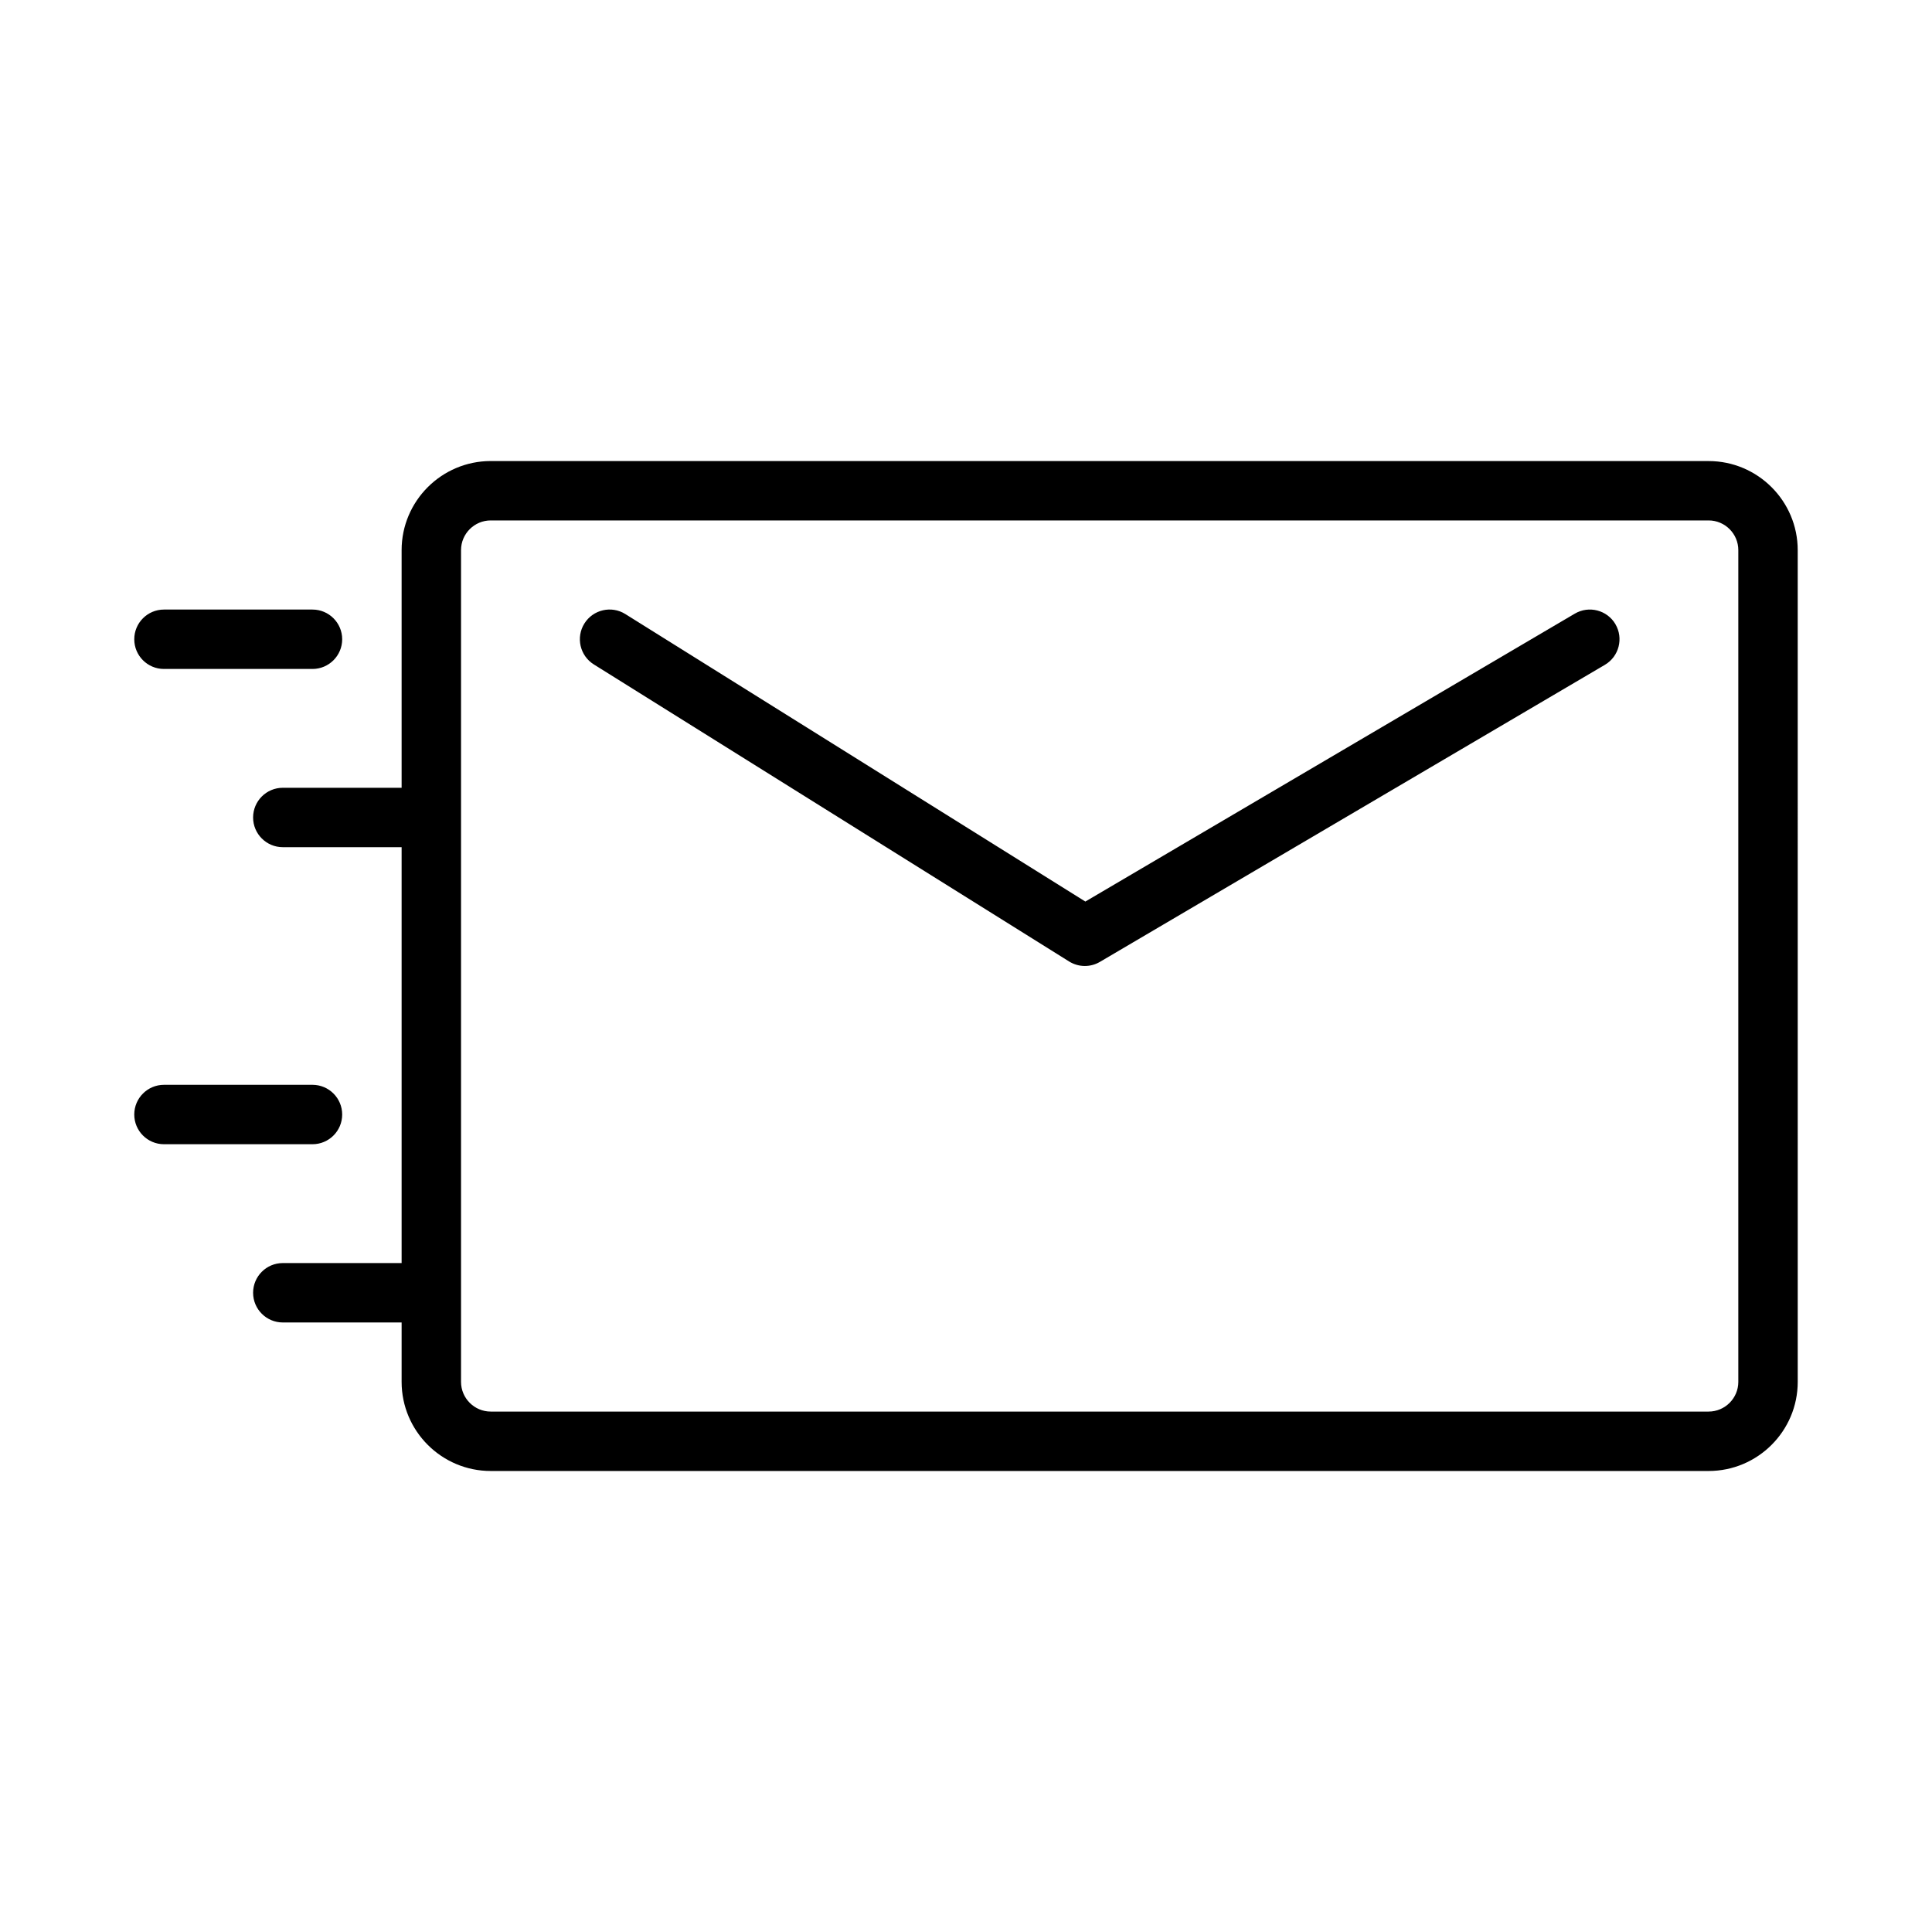
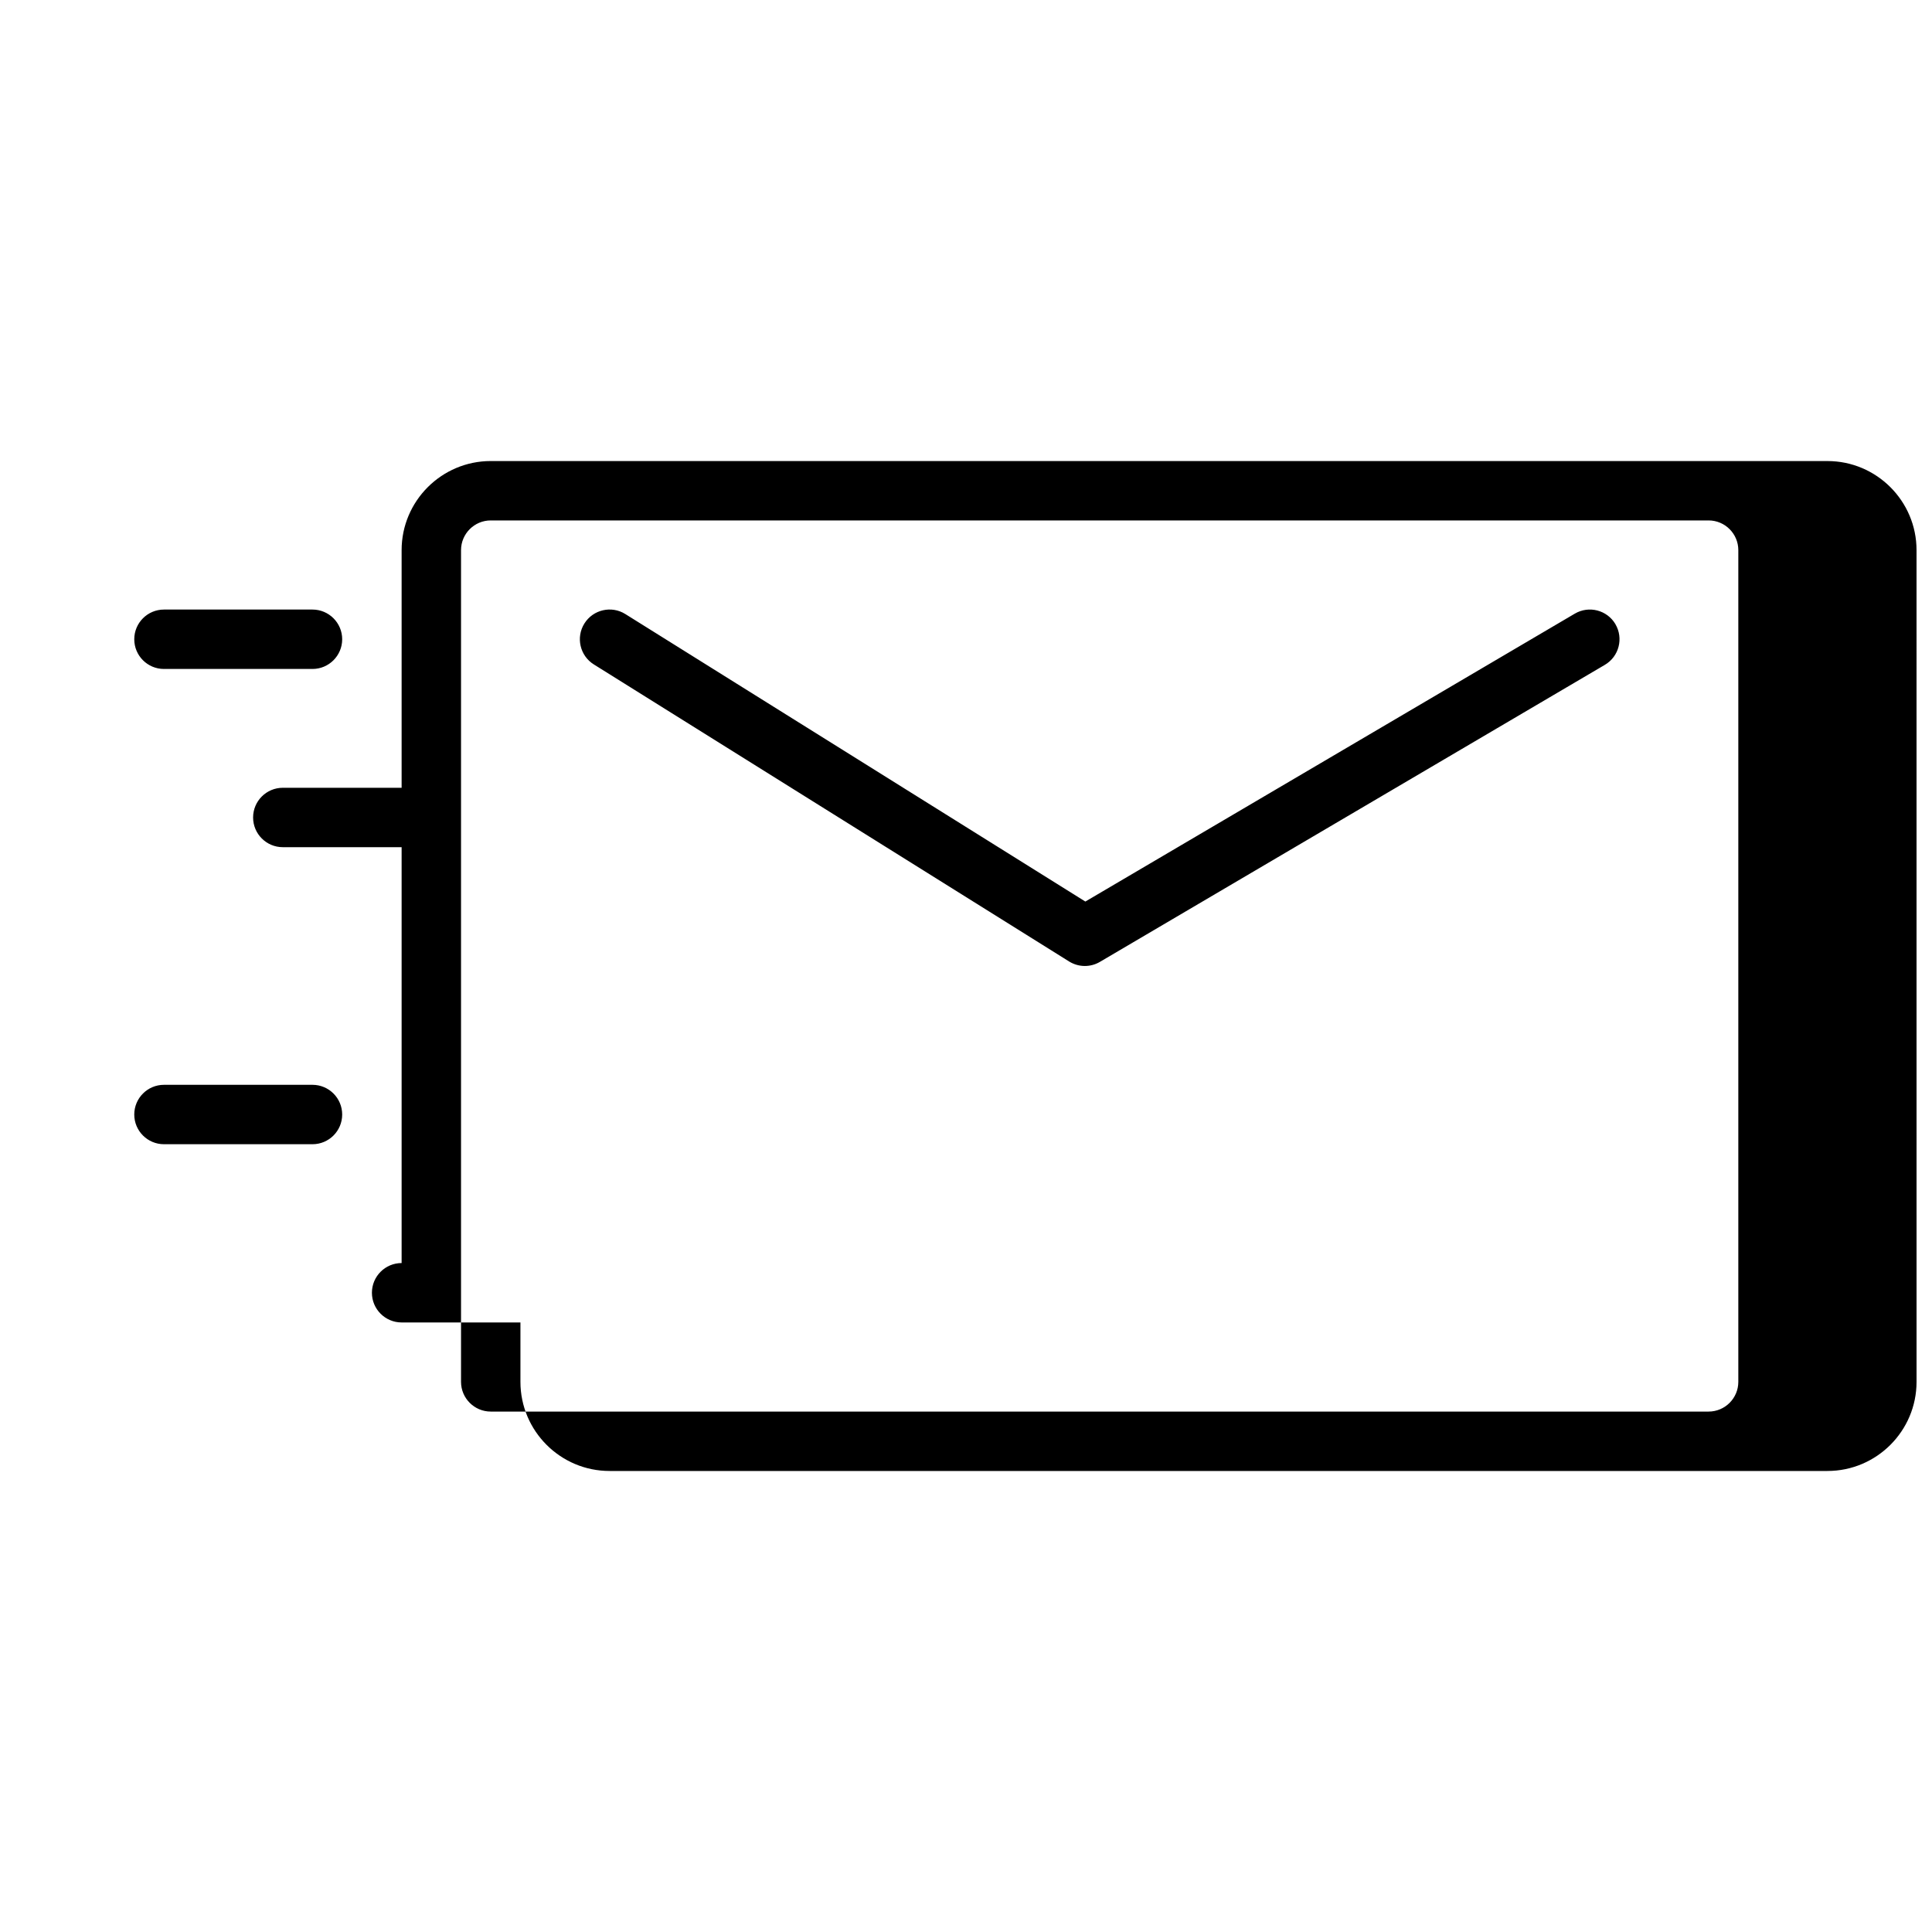
<svg xmlns="http://www.w3.org/2000/svg" fill="#000000" width="800px" height="800px" version="1.1" viewBox="144 144 512 512">
-   <path d="m596.8 266.18h-322.75c-13.02 0-23.617 10.598-23.617 23.617v62.977l-31.488-0.004c-4.344 0-7.871 3.527-7.871 7.871s3.527 7.871 7.871 7.871h31.488v110.21l-31.488 0.004c-4.344 0-7.871 3.527-7.871 7.871s3.527 7.871 7.871 7.871h31.488v15.742c0 13.02 10.598 23.617 23.617 23.617h322.75c13.02 0 23.617-10.598 23.617-23.617l-0.004-220.41c0-13.02-10.594-23.613-23.613-23.613zm7.871 244.03c0 4.336-3.535 7.871-7.871 7.871h-322.75c-4.336 0-7.871-3.535-7.871-7.871v-220.42c0-4.336 3.535-7.871 7.871-7.871h322.75c4.336 0 7.871 3.535 7.871 7.871zm-425.09-196.8c0-4.344 3.527-7.871 7.871-7.871h39.359c4.344 0 7.871 3.527 7.871 7.871s-3.527 7.871-7.871 7.871h-39.359c-4.352 0-7.871-3.527-7.871-7.871zm47.23 133.82h-39.359c-4.344 0-7.871-3.527-7.871-7.871s3.527-7.871 7.871-7.871h39.359c4.344 0 7.871 3.527 7.871 7.871 0.004 4.344-3.523 7.871-7.871 7.871zm345.29-137.82c2.203 3.746 0.953 8.574-2.793 10.777l-133.82 78.719c-1.23 0.727-2.617 1.09-3.992 1.09-1.449 0-2.898-0.402-4.172-1.195l-125.95-78.719c-3.691-2.305-4.809-7.164-2.504-10.848 2.305-3.684 7.164-4.809 10.848-2.504l121.91 76.191 129.71-76.297c3.746-2.203 8.562-0.953 10.77 2.785z" />
+   <path d="m596.8 266.18h-322.75c-13.02 0-23.617 10.598-23.617 23.617v62.977l-31.488-0.004c-4.344 0-7.871 3.527-7.871 7.871s3.527 7.871 7.871 7.871h31.488v110.21c-4.344 0-7.871 3.527-7.871 7.871s3.527 7.871 7.871 7.871h31.488v15.742c0 13.02 10.598 23.617 23.617 23.617h322.75c13.02 0 23.617-10.598 23.617-23.617l-0.004-220.41c0-13.02-10.594-23.613-23.613-23.613zm7.871 244.03c0 4.336-3.535 7.871-7.871 7.871h-322.75c-4.336 0-7.871-3.535-7.871-7.871v-220.42c0-4.336 3.535-7.871 7.871-7.871h322.75c4.336 0 7.871 3.535 7.871 7.871zm-425.09-196.8c0-4.344 3.527-7.871 7.871-7.871h39.359c4.344 0 7.871 3.527 7.871 7.871s-3.527 7.871-7.871 7.871h-39.359c-4.352 0-7.871-3.527-7.871-7.871zm47.23 133.82h-39.359c-4.344 0-7.871-3.527-7.871-7.871s3.527-7.871 7.871-7.871h39.359c4.344 0 7.871 3.527 7.871 7.871 0.004 4.344-3.523 7.871-7.871 7.871zm345.29-137.82c2.203 3.746 0.953 8.574-2.793 10.777l-133.82 78.719c-1.23 0.727-2.617 1.09-3.992 1.09-1.449 0-2.898-0.402-4.172-1.195l-125.95-78.719c-3.691-2.305-4.809-7.164-2.504-10.848 2.305-3.684 7.164-4.809 10.848-2.504l121.91 76.191 129.71-76.297c3.746-2.203 8.562-0.953 10.77 2.785z" />
</svg>